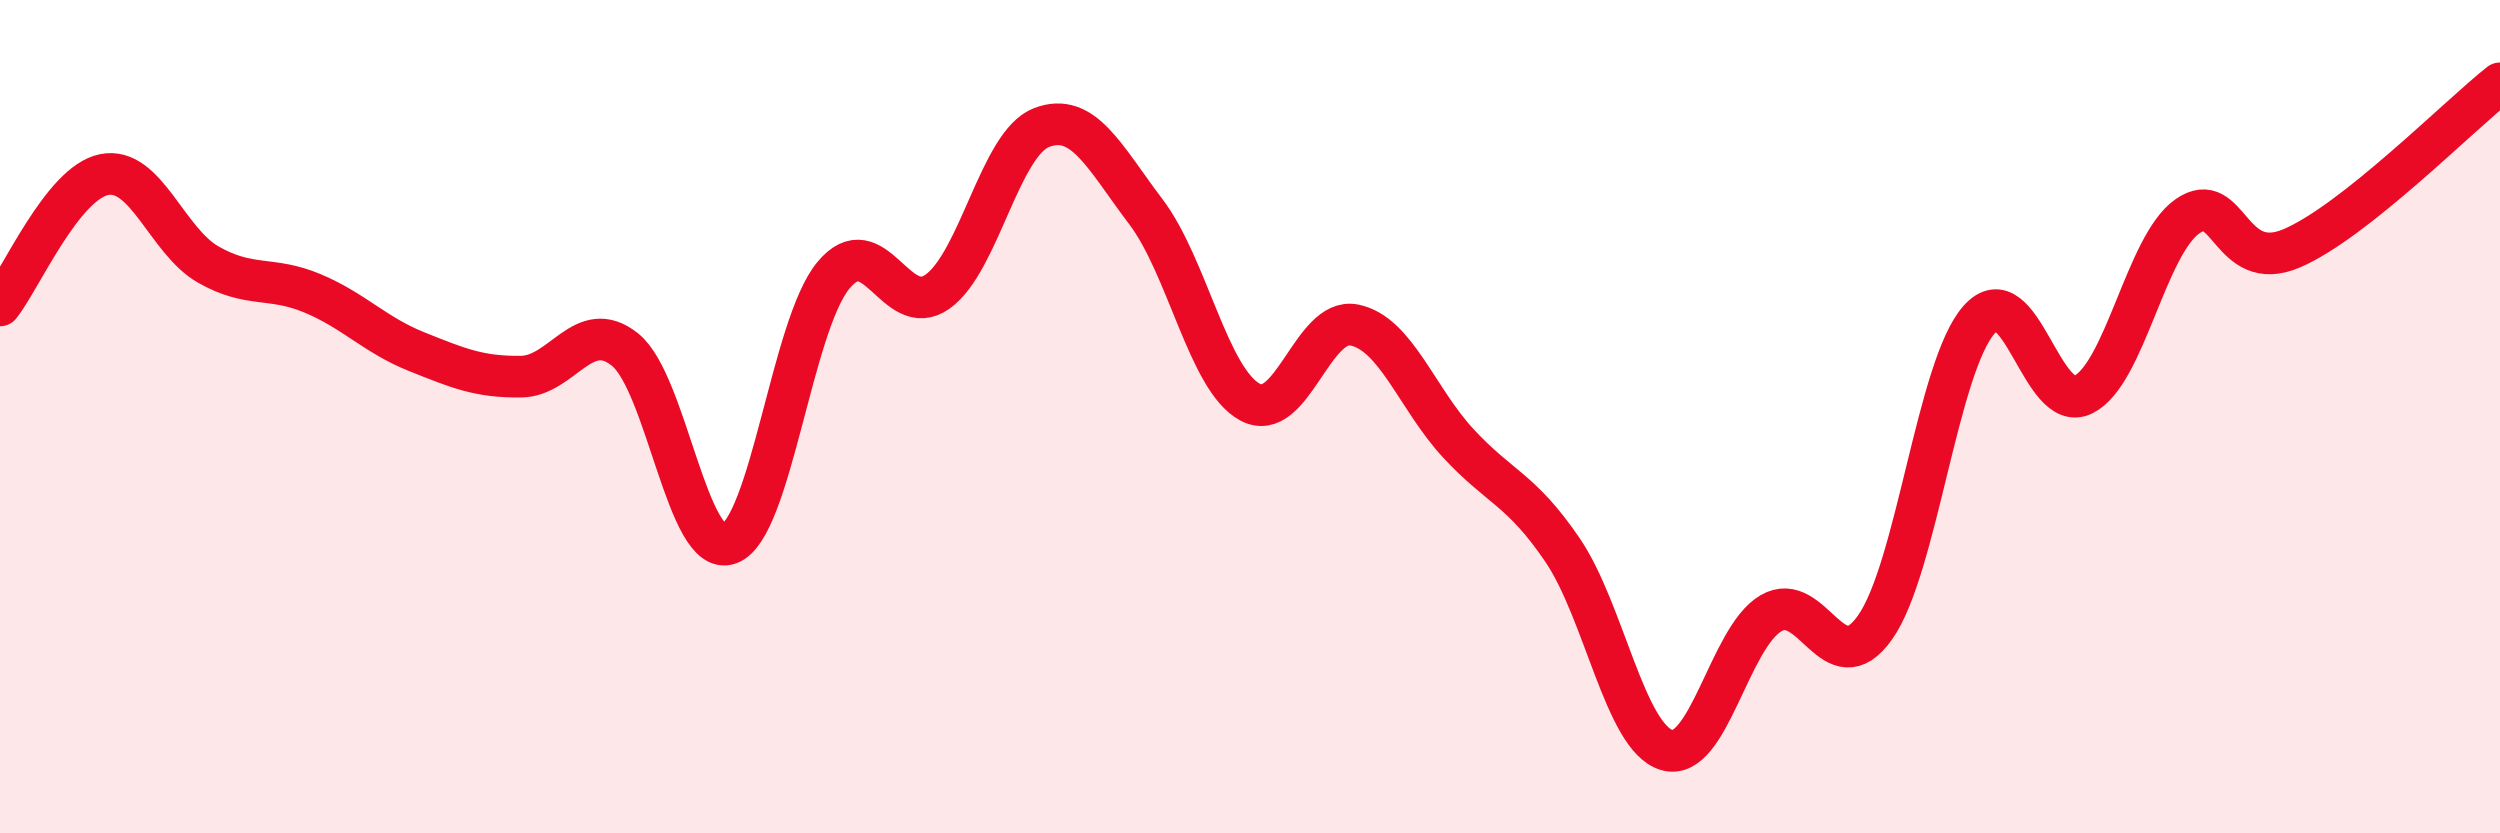
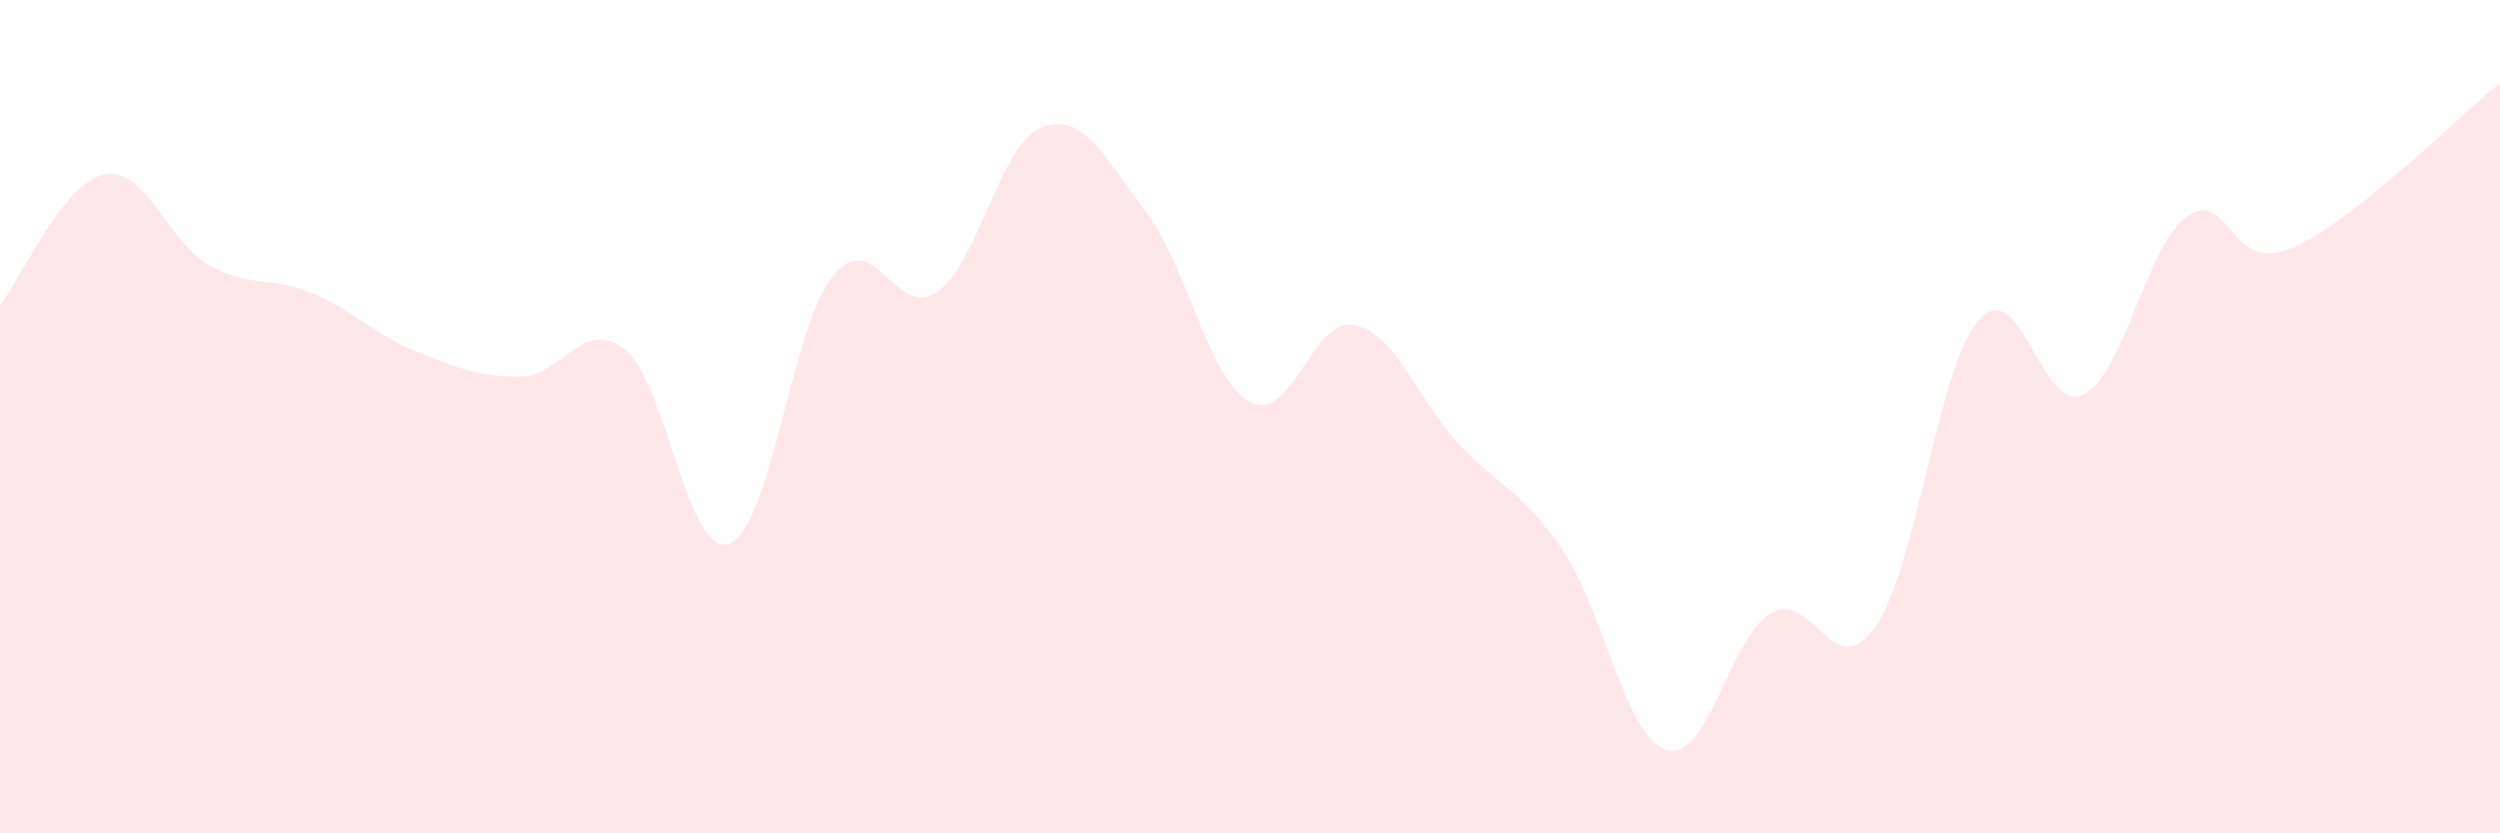
<svg xmlns="http://www.w3.org/2000/svg" width="60" height="20" viewBox="0 0 60 20">
  <path d="M 0,7.33 C 0.5,6.7 1.5,4.39 2.5,4.19 C 3.5,3.99 4,5.78 5,6.35 C 6,6.92 6.5,6.62 7.5,7.04 C 8.5,7.46 9,8.04 10,8.44 C 11,8.84 11.5,9.05 12.5,9.04 C 13.5,9.03 14,7.59 15,8.39 C 16,9.19 16.5,13.41 17.5,13.05 C 18.5,12.69 19,7.82 20,6.61 C 21,5.4 21.5,7.71 22.5,7 C 23.5,6.29 24,3.44 25,3.06 C 26,2.68 26.5,3.76 27.5,5.08 C 28.5,6.4 29,9.11 30,9.65 C 31,10.19 31.5,7.6 32.5,7.8 C 33.5,8 34,9.56 35,10.64 C 36,11.72 36.5,11.73 37.5,13.2 C 38.5,14.67 39,17.7 40,18 C 41,18.3 41.5,15.31 42.5,14.72 C 43.5,14.13 44,16.47 45,15.06 C 46,13.65 46.5,8.79 47.5,7.67 C 48.5,6.55 49,9.97 50,9.47 C 51,8.97 51.5,5.89 52.5,5.19 C 53.5,4.49 53.5,6.6 55,5.96 C 56.5,5.32 59,2.79 60,2L60 20L0 20Z" fill="#EB0A25" opacity="0.1" stroke-linecap="round" stroke-linejoin="round" />
-   <path d="M 0,7.33 C 0.5,6.7 1.5,4.39 2.5,4.19 C 3.5,3.99 4,5.78 5,6.35 C 6,6.92 6.5,6.62 7.5,7.04 C 8.5,7.46 9,8.04 10,8.44 C 11,8.84 11.5,9.05 12.5,9.04 C 13.5,9.03 14,7.59 15,8.39 C 16,9.19 16.5,13.41 17.5,13.05 C 18.5,12.69 19,7.82 20,6.61 C 21,5.4 21.5,7.71 22.5,7 C 23.5,6.29 24,3.44 25,3.06 C 26,2.68 26.5,3.76 27.5,5.08 C 28.5,6.4 29,9.11 30,9.65 C 31,10.19 31.5,7.6 32.5,7.8 C 33.5,8 34,9.56 35,10.64 C 36,11.72 36.5,11.73 37.5,13.2 C 38.5,14.67 39,17.7 40,18 C 41,18.3 41.5,15.31 42.5,14.72 C 43.5,14.13 44,16.47 45,15.06 C 46,13.65 46.5,8.79 47.5,7.67 C 48.5,6.55 49,9.97 50,9.47 C 51,8.97 51.5,5.89 52.5,5.19 C 53.5,4.49 53.5,6.6 55,5.96 C 56.5,5.32 59,2.79 60,2" stroke="#EB0A25" stroke-width="1" fill="none" stroke-linecap="round" stroke-linejoin="round" />
</svg>